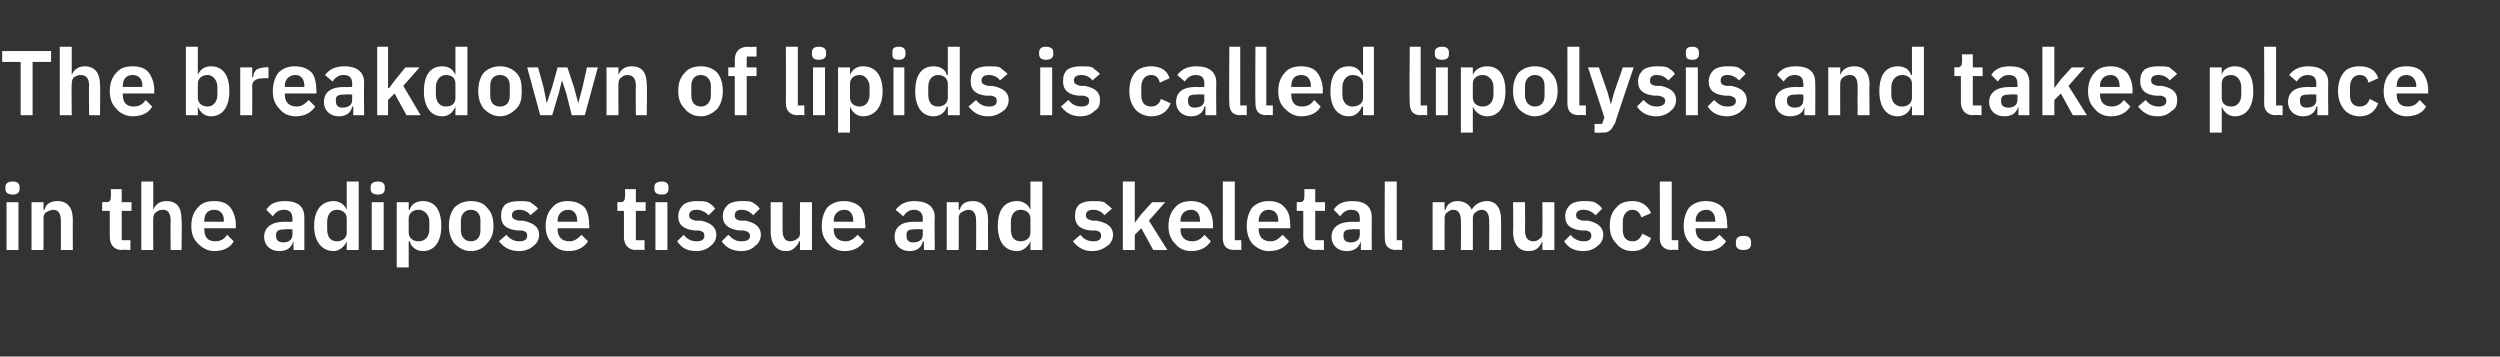
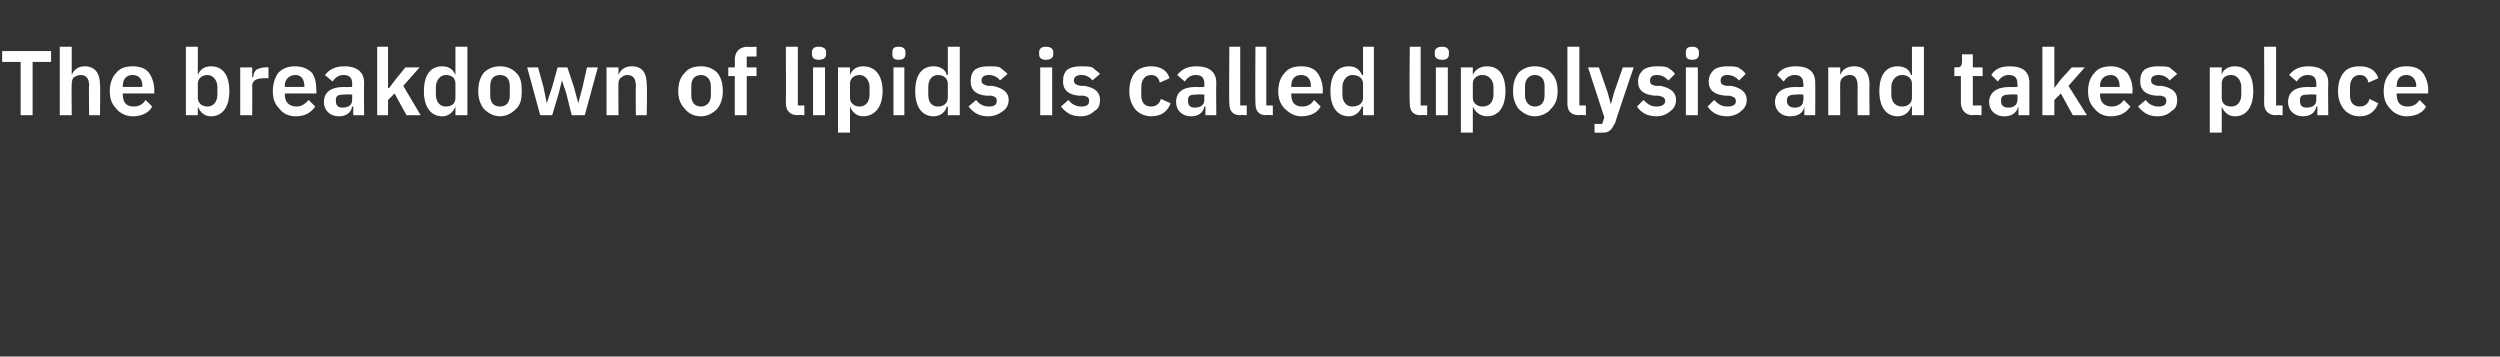
<svg xmlns="http://www.w3.org/2000/svg" version="1.1" width="230px" height="32.8px" viewBox="0 -4 230 32.8" style="top:-4px">
  <rect x="0" y="-4" width="230" height="32.8" fill="#333333" stroke="none" />
  <desc>The breakdown of lipids is called lipolysis and takes place in the adipose tissue and skeletal muscle.</desc>
  <defs />
  <g id="Polygon135627">
-     <path d="M 1.8 13.4 C 1.8 13.4 1.8 13.2 1.8 13.2 C 1.8 12.9 1.6 12.7 1.2 12.7 C 0.7 12.7 0.5 12.9 0.5 13.2 C 0.5 13.2 0.5 13.4 0.5 13.4 C 0.5 13.7 0.7 13.9 1.2 13.9 C 1.6 13.9 1.8 13.7 1.8 13.4 Z M 0.6 19 L 1.7 19 L 1.7 14.6 L 0.6 14.6 L 0.6 19 Z M 4 19 C 4 19 4.02 16.05 4 16.1 C 4 15.8 4.1 15.6 4.3 15.5 C 4.5 15.4 4.7 15.3 4.9 15.3 C 5.4 15.3 5.6 15.7 5.6 16.3 C 5.61 16.29 5.6 19 5.6 19 L 6.7 19 C 6.7 19 6.69 16.18 6.7 16.2 C 6.7 15.1 6.2 14.5 5.3 14.5 C 4.6 14.5 4.2 14.8 4.1 15.3 C 4.06 15.3 4 15.3 4 15.3 L 4 14.6 L 2.9 14.6 L 2.9 19 L 4 19 Z M 12 19 L 12 18.1 L 11.2 18.1 L 11.2 15.4 L 12.1 15.4 L 12.1 14.6 L 11.2 14.6 L 11.2 13.4 L 10.2 13.4 C 10.2 13.4 10.21 14.11 10.2 14.1 C 10.2 14.4 10.1 14.6 9.8 14.6 C 9.79 14.57 9.4 14.6 9.4 14.6 L 9.4 15.4 L 10.1 15.4 C 10.1 15.4 10.1 17.83 10.1 17.8 C 10.1 18.5 10.5 19 11.2 19 C 11.23 18.95 12 19 12 19 Z M 13 19 L 14.1 19 C 14.1 19 14.08 16.05 14.1 16.1 C 14.1 15.8 14.2 15.6 14.4 15.5 C 14.5 15.4 14.7 15.3 15 15.3 C 15.5 15.3 15.7 15.7 15.7 16.3 C 15.67 16.29 15.7 19 15.7 19 L 16.7 19 C 16.7 19 16.75 16.18 16.7 16.2 C 16.7 15.1 16.3 14.5 15.3 14.5 C 14.7 14.5 14.3 14.8 14.1 15.3 C 14.12 15.3 14.1 15.3 14.1 15.3 L 14.1 12.7 L 13 12.7 L 13 19 Z M 21.5 18.2 C 21.5 18.2 20.9 17.6 20.9 17.6 C 20.7 17.9 20.4 18.2 19.8 18.2 C 19.1 18.2 18.8 17.8 18.8 17.1 C 18.77 17.14 18.8 17 18.8 17 L 21.7 17 C 21.7 17 21.68 16.68 21.7 16.7 C 21.7 16.1 21.5 15.5 21.2 15.1 C 20.9 14.7 20.4 14.5 19.7 14.5 C 19 14.5 18.5 14.7 18.2 15.1 C 17.8 15.5 17.6 16.1 17.6 16.8 C 17.6 17.5 17.8 18 18.2 18.4 C 18.6 18.8 19.1 19.1 19.7 19.1 C 20.5 19.1 21.2 18.8 21.5 18.2 Z M 20.6 16.3 C 20.56 16.29 20.6 16.4 20.6 16.4 L 18.8 16.4 C 18.8 16.4 18.77 16.3 18.8 16.3 C 18.8 15.7 19.1 15.3 19.7 15.3 C 20.3 15.3 20.6 15.7 20.6 16.3 Z M 28 16 C 28 16.03 28 19 28 19 L 27 19 L 27 18.2 C 27 18.2 26.97 18.2 27 18.2 C 26.8 18.8 26.4 19.1 25.7 19.1 C 24.8 19.1 24.3 18.5 24.3 17.8 C 24.3 16.9 25 16.4 26.2 16.4 C 26.17 16.42 26.9 16.4 26.9 16.4 C 26.9 16.4 26.92 16.1 26.9 16.1 C 26.9 15.6 26.7 15.3 26.1 15.3 C 25.6 15.3 25.3 15.6 25.1 15.9 C 25.1 15.9 24.5 15.3 24.5 15.3 C 24.8 14.8 25.3 14.5 26.2 14.5 C 27.4 14.5 28 15 28 16 Z M 26.9 17.1 C 26.9 17.1 26.23 17.06 26.2 17.1 C 25.7 17.1 25.4 17.2 25.4 17.6 C 25.4 17.6 25.4 17.7 25.4 17.7 C 25.4 18.1 25.6 18.3 26.1 18.3 C 26.5 18.3 26.9 18.1 26.9 17.6 C 26.92 17.64 26.9 17.1 26.9 17.1 Z M 31.9 19 L 33 19 L 33 12.7 L 31.9 12.7 L 31.9 15.3 C 31.9 15.3 31.87 15.29 31.9 15.3 C 31.7 14.8 31.2 14.5 30.7 14.5 C 29.6 14.5 28.9 15.3 28.9 16.8 C 28.9 18.2 29.6 19.1 30.7 19.1 C 31.2 19.1 31.7 18.7 31.9 18.2 C 31.87 18.22 31.9 18.2 31.9 18.2 L 31.9 19 Z M 30.1 17.1 C 30.1 17.1 30.1 16.4 30.1 16.4 C 30.1 15.8 30.4 15.3 31 15.3 C 31.5 15.3 31.9 15.6 31.9 16.1 C 31.9 16.1 31.9 17.4 31.9 17.4 C 31.9 17.9 31.5 18.2 31 18.2 C 30.4 18.2 30.1 17.8 30.1 17.1 Z M 35.4 13.4 C 35.4 13.4 35.4 13.2 35.4 13.2 C 35.4 12.9 35.2 12.7 34.8 12.7 C 34.3 12.7 34.1 12.9 34.1 13.2 C 34.1 13.2 34.1 13.4 34.1 13.4 C 34.1 13.7 34.3 13.9 34.8 13.9 C 35.2 13.9 35.4 13.7 35.4 13.4 Z M 34.2 19 L 35.3 19 L 35.3 14.6 L 34.2 14.6 L 34.2 19 Z M 36.5 20.6 L 37.6 20.6 L 37.6 18.2 C 37.6 18.2 37.66 18.22 37.7 18.2 C 37.8 18.7 38.3 19.1 38.9 19.1 C 40 19.1 40.6 18.2 40.6 16.8 C 40.6 15.3 40 14.5 38.9 14.5 C 38.3 14.5 37.8 14.8 37.7 15.3 C 37.66 15.29 37.6 15.3 37.6 15.3 L 37.6 14.6 L 36.5 14.6 L 36.5 20.6 Z M 37.6 17.4 C 37.6 17.4 37.6 16.1 37.6 16.1 C 37.6 15.6 38 15.3 38.5 15.3 C 39.1 15.3 39.5 15.8 39.5 16.4 C 39.5 16.4 39.5 17.1 39.5 17.1 C 39.5 17.8 39.1 18.2 38.5 18.2 C 38 18.2 37.6 17.9 37.6 17.4 Z M 44.8 18.4 C 45.2 18 45.4 17.5 45.4 16.8 C 45.4 16 45.2 15.5 44.8 15.1 C 44.5 14.7 44 14.5 43.3 14.5 C 42.7 14.5 42.2 14.7 41.8 15.1 C 41.5 15.5 41.3 16 41.3 16.8 C 41.3 17.5 41.5 18 41.8 18.4 C 42.2 18.8 42.7 19.1 43.3 19.1 C 44 19.1 44.5 18.8 44.8 18.4 Z M 42.4 17.2 C 42.4 17.2 42.4 16.3 42.4 16.3 C 42.4 15.7 42.8 15.3 43.3 15.3 C 43.9 15.3 44.2 15.7 44.2 16.3 C 44.2 16.3 44.2 17.2 44.2 17.2 C 44.2 17.8 43.9 18.2 43.3 18.2 C 42.8 18.2 42.4 17.8 42.4 17.2 Z M 49.1 18.6 C 49.4 18.4 49.6 18 49.6 17.6 C 49.6 16.9 49.1 16.5 48.1 16.3 C 48.1 16.3 47.7 16.3 47.7 16.3 C 47.3 16.2 47.1 16.1 47.1 15.8 C 47.1 15.5 47.3 15.3 47.8 15.3 C 48.2 15.3 48.6 15.5 48.8 15.8 C 48.8 15.8 49.5 15.2 49.5 15.2 C 49.3 14.9 49 14.8 48.8 14.6 C 48.5 14.5 48.2 14.5 47.8 14.5 C 47.2 14.5 46.8 14.6 46.5 14.8 C 46.2 15.1 46.1 15.4 46.1 15.9 C 46.1 16.7 46.6 17.1 47.6 17.2 C 47.6 17.2 48 17.2 48 17.2 C 48.4 17.3 48.5 17.4 48.5 17.7 C 48.5 18 48.3 18.2 47.8 18.2 C 47.3 18.2 46.9 18 46.6 17.6 C 46.6 17.6 45.9 18.2 45.9 18.2 C 46.4 18.8 46.9 19.1 47.8 19.1 C 48.3 19.1 48.8 18.9 49.1 18.6 Z M 54.1 18.2 C 54.1 18.2 53.5 17.6 53.5 17.6 C 53.2 17.9 52.9 18.2 52.4 18.2 C 51.7 18.2 51.3 17.8 51.3 17.1 C 51.33 17.14 51.3 17 51.3 17 L 54.2 17 C 54.2 17 54.25 16.68 54.2 16.7 C 54.2 16.1 54.1 15.5 53.8 15.1 C 53.4 14.7 52.9 14.5 52.2 14.5 C 51.6 14.5 51.1 14.7 50.8 15.1 C 50.4 15.5 50.2 16.1 50.2 16.8 C 50.2 17.5 50.4 18 50.8 18.4 C 51.1 18.8 51.6 19.1 52.3 19.1 C 53.1 19.1 53.7 18.8 54.1 18.2 Z M 53.1 16.3 C 53.13 16.29 53.1 16.4 53.1 16.4 L 51.3 16.4 C 51.3 16.4 51.33 16.3 51.3 16.3 C 51.3 15.7 51.7 15.3 52.3 15.3 C 52.8 15.3 53.1 15.7 53.1 16.3 Z M 59.3 19 L 59.3 18.1 L 58.5 18.1 L 58.5 15.4 L 59.4 15.4 L 59.4 14.6 L 58.5 14.6 L 58.5 13.4 L 57.5 13.4 C 57.5 13.4 57.52 14.11 57.5 14.1 C 57.5 14.4 57.4 14.6 57.1 14.6 C 57.1 14.57 56.8 14.6 56.8 14.6 L 56.8 15.4 L 57.4 15.4 C 57.4 15.4 57.41 17.83 57.4 17.8 C 57.4 18.5 57.8 19 58.5 19 C 58.55 18.95 59.3 19 59.3 19 Z M 61.5 13.4 C 61.5 13.4 61.5 13.2 61.5 13.2 C 61.5 12.9 61.3 12.7 60.9 12.7 C 60.4 12.7 60.2 12.9 60.2 13.2 C 60.2 13.2 60.2 13.4 60.2 13.4 C 60.2 13.7 60.4 13.9 60.9 13.9 C 61.3 13.9 61.5 13.7 61.5 13.4 Z M 60.3 19 L 61.4 19 L 61.4 14.6 L 60.3 14.6 L 60.3 19 Z M 65.4 18.6 C 65.7 18.4 65.9 18 65.9 17.6 C 65.9 16.9 65.4 16.5 64.5 16.3 C 64.5 16.3 64 16.3 64 16.3 C 63.6 16.2 63.4 16.1 63.4 15.8 C 63.4 15.5 63.6 15.3 64.1 15.3 C 64.5 15.3 64.9 15.5 65.2 15.8 C 65.2 15.8 65.8 15.2 65.8 15.2 C 65.6 14.9 65.4 14.8 65.1 14.6 C 64.8 14.5 64.5 14.5 64.1 14.5 C 63.6 14.5 63.2 14.6 62.9 14.8 C 62.6 15.1 62.4 15.4 62.4 15.9 C 62.4 16.7 62.9 17.1 63.9 17.2 C 63.9 17.2 64.3 17.2 64.3 17.2 C 64.7 17.3 64.8 17.4 64.8 17.7 C 64.8 18 64.6 18.2 64.1 18.2 C 63.6 18.2 63.2 18 62.9 17.6 C 62.9 17.6 62.3 18.2 62.3 18.2 C 62.7 18.8 63.2 19.1 64.1 19.1 C 64.6 19.1 65.1 18.9 65.4 18.6 Z M 69.5 18.6 C 69.8 18.4 70 18 70 17.6 C 70 16.9 69.5 16.5 68.6 16.3 C 68.6 16.3 68.1 16.3 68.1 16.3 C 67.7 16.2 67.6 16.1 67.6 15.8 C 67.6 15.5 67.8 15.3 68.2 15.3 C 68.7 15.3 69 15.5 69.3 15.8 C 69.3 15.8 69.9 15.2 69.9 15.2 C 69.7 14.9 69.5 14.8 69.2 14.6 C 69 14.5 68.6 14.5 68.2 14.5 C 67.7 14.5 67.3 14.6 67 14.8 C 66.7 15.1 66.5 15.4 66.5 15.9 C 66.5 16.7 67.1 17.1 68 17.2 C 68 17.2 68.4 17.2 68.4 17.2 C 68.8 17.3 69 17.4 69 17.7 C 69 18 68.8 18.2 68.2 18.2 C 67.7 18.2 67.4 18 67 17.6 C 67 17.6 66.4 18.2 66.4 18.2 C 66.8 18.8 67.4 19.1 68.2 19.1 C 68.8 19.1 69.2 18.9 69.5 18.6 Z M 73.6 19 L 74.7 19 L 74.7 14.6 L 73.6 14.6 C 73.6 14.6 73.58 17.47 73.6 17.5 C 73.6 17.7 73.5 17.9 73.3 18 C 73.2 18.1 72.9 18.2 72.7 18.2 C 72.2 18.2 72 17.8 72 17.2 C 71.99 17.23 72 14.6 72 14.6 L 70.9 14.6 C 70.9 14.6 70.91 17.34 70.9 17.3 C 70.9 18.4 71.4 19.1 72.3 19.1 C 72.7 19.1 72.9 19 73.1 18.8 C 73.3 18.6 73.5 18.4 73.5 18.2 C 73.54 18.22 73.6 18.2 73.6 18.2 L 73.6 19 Z M 79.5 18.2 C 79.5 18.2 78.9 17.6 78.9 17.6 C 78.6 17.9 78.3 18.2 77.8 18.2 C 77.1 18.2 76.7 17.8 76.7 17.1 C 76.72 17.14 76.7 17 76.7 17 L 79.6 17 C 79.6 17 79.64 16.68 79.6 16.7 C 79.6 16.1 79.5 15.5 79.2 15.1 C 78.8 14.7 78.3 14.5 77.6 14.5 C 77 14.5 76.5 14.7 76.1 15.1 C 75.8 15.5 75.6 16.1 75.6 16.8 C 75.6 17.5 75.8 18 76.2 18.4 C 76.5 18.8 77 19.1 77.7 19.1 C 78.5 19.1 79.1 18.8 79.5 18.2 Z M 78.5 16.3 C 78.52 16.29 78.5 16.4 78.5 16.4 L 76.7 16.4 C 76.7 16.4 76.72 16.3 76.7 16.3 C 76.7 15.7 77.1 15.3 77.7 15.3 C 78.2 15.3 78.5 15.7 78.5 16.3 Z M 86 16 C 85.96 16.03 86 19 86 19 L 85 19 L 85 18.2 C 85 18.2 84.93 18.2 84.9 18.2 C 84.8 18.8 84.3 19.1 83.7 19.1 C 82.8 19.1 82.3 18.5 82.3 17.8 C 82.3 16.9 82.9 16.4 84.1 16.4 C 84.13 16.42 84.9 16.4 84.9 16.4 C 84.9 16.4 84.88 16.1 84.9 16.1 C 84.9 15.6 84.6 15.3 84.1 15.3 C 83.6 15.3 83.3 15.6 83.1 15.9 C 83.1 15.9 82.4 15.3 82.4 15.3 C 82.8 14.8 83.3 14.5 84.1 14.5 C 85.3 14.5 86 15 86 16 Z M 84.9 17.1 C 84.9 17.1 84.19 17.06 84.2 17.1 C 83.6 17.1 83.4 17.2 83.4 17.6 C 83.4 17.6 83.4 17.7 83.4 17.7 C 83.4 18.1 83.6 18.3 84 18.3 C 84.5 18.3 84.9 18.1 84.9 17.6 C 84.88 17.64 84.9 17.1 84.9 17.1 Z M 88.2 19 C 88.2 19 88.22 16.05 88.2 16.1 C 88.2 15.8 88.3 15.6 88.5 15.5 C 88.7 15.4 88.9 15.3 89.1 15.3 C 89.6 15.3 89.8 15.7 89.8 16.3 C 89.82 16.29 89.8 19 89.8 19 L 90.9 19 C 90.9 19 90.89 16.18 90.9 16.2 C 90.9 15.1 90.4 14.5 89.5 14.5 C 88.8 14.5 88.4 14.8 88.3 15.3 C 88.27 15.3 88.2 15.3 88.2 15.3 L 88.2 14.6 L 87.1 14.6 L 87.1 19 L 88.2 19 Z M 94.8 19 L 95.9 19 L 95.9 12.7 L 94.8 12.7 L 94.8 15.3 C 94.8 15.3 94.77 15.29 94.8 15.3 C 94.6 14.8 94.1 14.5 93.6 14.5 C 92.4 14.5 91.8 15.3 91.8 16.8 C 91.8 18.2 92.4 19.1 93.6 19.1 C 94.1 19.1 94.6 18.7 94.8 18.2 C 94.77 18.22 94.8 18.2 94.8 18.2 L 94.8 19 Z M 93 17.1 C 93 17.1 93 16.4 93 16.4 C 93 15.8 93.3 15.3 93.9 15.3 C 94.4 15.3 94.8 15.6 94.8 16.1 C 94.8 16.1 94.8 17.4 94.8 17.4 C 94.8 17.9 94.4 18.2 93.9 18.2 C 93.3 18.2 93 17.8 93 17.1 Z M 101.9 18.6 C 102.2 18.4 102.4 18 102.4 17.6 C 102.4 16.9 101.9 16.5 100.9 16.3 C 100.9 16.3 100.5 16.3 100.5 16.3 C 100.1 16.2 99.9 16.1 99.9 15.8 C 99.9 15.5 100.1 15.3 100.6 15.3 C 101 15.3 101.4 15.5 101.6 15.8 C 101.6 15.8 102.3 15.2 102.3 15.2 C 102 14.9 101.8 14.8 101.6 14.6 C 101.3 14.5 101 14.5 100.5 14.5 C 100 14.5 99.6 14.6 99.3 14.8 C 99 15.1 98.9 15.4 98.9 15.9 C 98.9 16.7 99.4 17.1 100.3 17.2 C 100.3 17.2 100.8 17.2 100.8 17.2 C 101.2 17.3 101.3 17.4 101.3 17.7 C 101.3 18 101.1 18.2 100.6 18.2 C 100.1 18.2 99.7 18 99.4 17.6 C 99.4 17.6 98.7 18.2 98.7 18.2 C 99.2 18.8 99.7 19.1 100.5 19.1 C 101.1 19.1 101.5 18.9 101.9 18.6 Z M 103.3 19 L 104.4 19 L 104.4 17.6 L 105 17 L 106.1 19 L 107.4 19 L 105.7 16.3 L 107.2 14.6 L 106 14.6 L 105 15.7 L 104.4 16.5 L 104.4 16.5 L 104.4 12.7 L 103.3 12.7 L 103.3 19 Z M 111.4 18.2 C 111.4 18.2 110.8 17.6 110.8 17.6 C 110.6 17.9 110.2 18.2 109.7 18.2 C 109 18.2 108.6 17.8 108.6 17.1 C 108.64 17.14 108.6 17 108.6 17 L 111.6 17 C 111.6 17 111.56 16.68 111.6 16.7 C 111.6 16.1 111.4 15.5 111.1 15.1 C 110.7 14.7 110.2 14.5 109.6 14.5 C 108.9 14.5 108.4 14.7 108.1 15.1 C 107.7 15.5 107.5 16.1 107.5 16.8 C 107.5 17.5 107.7 18 108.1 18.4 C 108.4 18.8 108.9 19.1 109.6 19.1 C 110.4 19.1 111 18.8 111.4 18.2 Z M 110.4 16.3 C 110.44 16.29 110.4 16.4 110.4 16.4 L 108.6 16.4 C 108.6 16.4 108.64 16.3 108.6 16.3 C 108.6 15.7 109 15.3 109.6 15.3 C 110.1 15.3 110.4 15.7 110.4 16.3 Z M 114.2 19 L 114.2 18.1 L 113.6 18.1 L 113.6 12.7 L 112.5 12.7 C 112.5 12.7 112.51 17.89 112.5 17.9 C 112.5 18.6 112.8 19 113.6 19 C 113.58 18.95 114.2 19 114.2 19 Z M 118.6 18.2 C 118.6 18.2 118 17.6 118 17.6 C 117.7 17.9 117.4 18.2 116.9 18.2 C 116.2 18.2 115.8 17.8 115.8 17.1 C 115.8 17.14 115.8 17 115.8 17 L 118.7 17 C 118.7 17 118.72 16.68 118.7 16.7 C 118.7 16.1 118.6 15.5 118.2 15.1 C 117.9 14.7 117.4 14.5 116.7 14.5 C 116.1 14.5 115.6 14.7 115.2 15.1 C 114.9 15.5 114.7 16.1 114.7 16.8 C 114.7 17.5 114.9 18 115.2 18.4 C 115.6 18.8 116.1 19.1 116.7 19.1 C 117.6 19.1 118.2 18.8 118.6 18.2 Z M 117.6 16.3 C 117.6 16.29 117.6 16.4 117.6 16.4 L 115.8 16.4 C 115.8 16.4 115.8 16.3 115.8 16.3 C 115.8 15.7 116.2 15.3 116.7 15.3 C 117.3 15.3 117.6 15.7 117.6 16.3 Z M 121.8 19 L 121.8 18.1 L 121 18.1 L 121 15.4 L 121.9 15.4 L 121.9 14.6 L 121 14.6 L 121 13.4 L 120 13.4 C 120 13.4 120.01 14.11 120 14.1 C 120 14.4 119.9 14.6 119.6 14.6 C 119.59 14.57 119.3 14.6 119.3 14.6 L 119.3 15.4 L 119.9 15.4 C 119.9 15.4 119.9 17.83 119.9 17.8 C 119.9 18.5 120.3 19 121 19 C 121.03 18.95 121.8 19 121.8 19 Z M 126.2 16 C 126.19 16.03 126.2 19 126.2 19 L 125.2 19 L 125.2 18.2 C 125.2 18.2 125.17 18.2 125.2 18.2 C 125 18.8 124.6 19.1 123.9 19.1 C 123 19.1 122.5 18.5 122.5 17.8 C 122.5 16.9 123.2 16.4 124.4 16.4 C 124.37 16.42 125.1 16.4 125.1 16.4 C 125.1 16.4 125.12 16.1 125.1 16.1 C 125.1 15.6 124.9 15.3 124.3 15.3 C 123.8 15.3 123.5 15.6 123.3 15.9 C 123.3 15.9 122.7 15.3 122.7 15.3 C 123 14.8 123.5 14.5 124.4 14.5 C 125.6 14.5 126.2 15 126.2 16 Z M 125.1 17.1 C 125.1 17.1 124.43 17.06 124.4 17.1 C 123.9 17.1 123.6 17.2 123.6 17.6 C 123.6 17.6 123.6 17.7 123.6 17.7 C 123.6 18.1 123.8 18.3 124.3 18.3 C 124.7 18.3 125.1 18.1 125.1 17.6 C 125.12 17.64 125.1 17.1 125.1 17.1 Z M 129 19 L 129 18.1 L 128.5 18.1 L 128.5 12.7 L 127.4 12.7 C 127.4 12.7 127.38 17.89 127.4 17.9 C 127.4 18.6 127.7 19 128.5 19 C 128.46 18.95 129 19 129 19 Z M 132.9 19 C 132.9 19 132.91 16.05 132.9 16.1 C 132.9 15.8 133 15.6 133.2 15.5 C 133.3 15.4 133.5 15.3 133.7 15.3 C 134.2 15.3 134.4 15.7 134.4 16.3 C 134.43 16.29 134.4 19 134.4 19 L 135.5 19 C 135.5 19 135.51 16.05 135.5 16.1 C 135.5 15.8 135.6 15.6 135.8 15.5 C 135.9 15.4 136.1 15.3 136.3 15.3 C 136.8 15.3 137 15.7 137 16.3 C 137.03 16.29 137 19 137 19 L 138.1 19 C 138.1 19 138.1 16.18 138.1 16.2 C 138.1 15.1 137.6 14.5 136.8 14.5 C 136.1 14.5 135.6 14.9 135.4 15.3 C 135.4 15.3 135.4 15.3 135.4 15.3 C 135.2 14.8 134.7 14.5 134.1 14.5 C 133.5 14.5 133.1 14.8 133 15.3 C 132.95 15.3 132.9 15.3 132.9 15.3 L 132.9 14.6 L 131.8 14.6 L 131.8 19 L 132.9 19 Z M 141.9 19 L 143 19 L 143 14.6 L 141.9 14.6 C 141.9 14.6 141.92 17.47 141.9 17.5 C 141.9 17.7 141.8 17.9 141.6 18 C 141.5 18.1 141.3 18.2 141.1 18.2 C 140.5 18.2 140.3 17.8 140.3 17.2 C 140.32 17.23 140.3 14.6 140.3 14.6 L 139.2 14.6 C 139.2 14.6 139.24 17.34 139.2 17.3 C 139.2 18.4 139.7 19.1 140.6 19.1 C 141 19.1 141.3 19 141.5 18.8 C 141.7 18.6 141.8 18.4 141.9 18.2 C 141.87 18.22 141.9 18.2 141.9 18.2 L 141.9 19 Z M 147 18.6 C 147.3 18.4 147.5 18 147.5 17.6 C 147.5 16.9 147 16.5 146.1 16.3 C 146.1 16.3 145.6 16.3 145.6 16.3 C 145.2 16.2 145 16.1 145 15.8 C 145 15.5 145.2 15.3 145.7 15.3 C 146.1 15.3 146.5 15.5 146.8 15.8 C 146.8 15.8 147.4 15.2 147.4 15.2 C 147.2 14.9 147 14.8 146.7 14.6 C 146.4 14.5 146.1 14.5 145.7 14.5 C 145.2 14.5 144.8 14.6 144.5 14.8 C 144.2 15.1 144 15.4 144 15.9 C 144 16.7 144.5 17.1 145.5 17.2 C 145.5 17.2 145.9 17.2 145.9 17.2 C 146.3 17.3 146.4 17.4 146.4 17.7 C 146.4 18 146.2 18.2 145.7 18.2 C 145.2 18.2 144.8 18 144.5 17.6 C 144.5 17.6 143.9 18.2 143.9 18.2 C 144.3 18.8 144.8 19.1 145.7 19.1 C 146.2 19.1 146.7 18.9 147 18.6 Z M 151.9 17.9 C 151.9 17.9 151.1 17.5 151.1 17.5 C 150.9 17.9 150.7 18.2 150.2 18.2 C 149.6 18.2 149.3 17.8 149.3 17.2 C 149.3 17.2 149.3 16.4 149.3 16.4 C 149.3 15.8 149.6 15.3 150.2 15.3 C 150.6 15.3 150.9 15.6 151 16 C 151 16 151.9 15.6 151.9 15.6 C 151.6 14.9 151 14.5 150.2 14.5 C 149.5 14.5 149 14.7 148.7 15.1 C 148.3 15.5 148.1 16 148.1 16.8 C 148.1 17.5 148.3 18 148.7 18.4 C 149 18.8 149.5 19.1 150.2 19.1 C 151 19.1 151.6 18.7 151.9 17.9 Z M 154.4 19 L 154.4 18.1 L 153.8 18.1 L 153.8 12.7 L 152.7 12.7 C 152.7 12.7 152.73 17.89 152.7 17.9 C 152.7 18.6 153.1 19 153.8 19 C 153.81 18.95 154.4 19 154.4 19 Z M 158.8 18.2 C 158.8 18.2 158.2 17.6 158.2 17.6 C 157.9 17.9 157.6 18.2 157.1 18.2 C 156.4 18.2 156 17.8 156 17.1 C 156.03 17.14 156 17 156 17 L 158.9 17 C 158.9 17 158.94 16.68 158.9 16.7 C 158.9 16.1 158.8 15.5 158.5 15.1 C 158.1 14.7 157.6 14.5 156.9 14.5 C 156.3 14.5 155.8 14.7 155.4 15.1 C 155.1 15.5 154.9 16.1 154.9 16.8 C 154.9 17.5 155.1 18 155.5 18.4 C 155.8 18.8 156.3 19.1 157 19.1 C 157.8 19.1 158.4 18.8 158.8 18.2 Z M 157.8 16.3 C 157.83 16.29 157.8 16.4 157.8 16.4 L 156 16.4 C 156 16.4 156.03 16.3 156 16.3 C 156 15.7 156.4 15.3 157 15.3 C 157.5 15.3 157.8 15.7 157.8 16.3 Z M 161.1 18.4 C 161.1 18.4 161.1 18.3 161.1 18.3 C 161.1 17.9 160.9 17.7 160.4 17.7 C 159.9 17.7 159.7 17.9 159.7 18.3 C 159.7 18.3 159.7 18.4 159.7 18.4 C 159.7 18.8 159.9 19 160.4 19 C 160.9 19 161.1 18.8 161.1 18.4 Z " stroke="none" fill="#fff" />
-   </g>
+     </g>
  <g id="Polygon135626">
    <path d="M 4.7 1.7 L 4.7 0.7 L 0.2 0.7 L 0.2 1.7 L 1.9 1.7 L 1.9 6.6 L 3 6.6 L 3 1.7 L 4.7 1.7 Z M 5.5 6.6 L 6.6 6.6 C 6.6 6.6 6.57 3.65 6.6 3.7 C 6.6 3.4 6.7 3.2 6.8 3.1 C 7 3 7.2 2.9 7.4 2.9 C 8 2.9 8.2 3.3 8.2 3.9 C 8.16 3.89 8.2 6.6 8.2 6.6 L 9.2 6.6 C 9.2 6.6 9.24 3.78 9.2 3.8 C 9.2 2.7 8.7 2.1 7.8 2.1 C 7.2 2.1 6.8 2.4 6.6 2.9 C 6.61 2.9 6.6 2.9 6.6 2.9 L 6.6 0.3 L 5.5 0.3 L 5.5 6.6 Z M 14 5.8 C 14 5.8 13.4 5.2 13.4 5.2 C 13.2 5.5 12.9 5.8 12.3 5.8 C 11.6 5.8 11.3 5.4 11.3 4.7 C 11.26 4.74 11.3 4.6 11.3 4.6 L 14.2 4.6 C 14.2 4.6 14.17 4.28 14.2 4.3 C 14.2 3.7 14 3.1 13.7 2.7 C 13.4 2.3 12.9 2.1 12.2 2.1 C 11.5 2.1 11 2.3 10.7 2.7 C 10.3 3.1 10.1 3.7 10.1 4.4 C 10.1 5.1 10.3 5.6 10.7 6 C 11 6.4 11.6 6.7 12.2 6.7 C 13 6.7 13.7 6.4 14 5.8 Z M 13.1 3.9 C 13.05 3.89 13.1 4 13.1 4 L 11.3 4 C 11.3 4 11.26 3.9 11.3 3.9 C 11.3 3.3 11.6 2.9 12.2 2.9 C 12.8 2.9 13.1 3.3 13.1 3.9 Z M 17.1 6.6 L 18.2 6.6 L 18.2 5.8 C 18.2 5.8 18.21 5.82 18.2 5.8 C 18.4 6.3 18.8 6.7 19.4 6.7 C 20.5 6.7 21.1 5.8 21.1 4.4 C 21.1 2.9 20.5 2.1 19.4 2.1 C 18.8 2.1 18.4 2.4 18.2 2.9 C 18.21 2.89 18.2 2.9 18.2 2.9 L 18.2 0.3 L 17.1 0.3 L 17.1 6.6 Z M 18.2 5 C 18.2 5 18.2 3.7 18.2 3.7 C 18.2 3.2 18.6 2.9 19.1 2.9 C 19.6 2.9 20 3.4 20 4 C 20 4 20 4.7 20 4.7 C 20 5.4 19.6 5.8 19.1 5.8 C 18.6 5.8 18.2 5.5 18.2 5 Z M 23.2 6.6 C 23.2 6.6 23.22 3.86 23.2 3.9 C 23.2 3.4 23.6 3.2 24.3 3.2 C 24.32 3.18 24.7 3.2 24.7 3.2 L 24.7 2.2 C 24.7 2.2 24.42 2.17 24.4 2.2 C 24.1 2.2 23.8 2.3 23.6 2.4 C 23.4 2.6 23.3 2.8 23.3 3.1 C 23.26 3.07 23.2 3.1 23.2 3.1 L 23.2 2.2 L 22.1 2.2 L 22.1 6.6 L 23.2 6.6 Z M 29 5.8 C 29 5.8 28.4 5.2 28.4 5.2 C 28.1 5.5 27.8 5.8 27.3 5.8 C 26.6 5.8 26.2 5.4 26.2 4.7 C 26.22 4.74 26.2 4.6 26.2 4.6 L 29.1 4.6 C 29.1 4.6 29.14 4.28 29.1 4.3 C 29.1 3.7 29 3.1 28.7 2.7 C 28.3 2.3 27.8 2.1 27.1 2.1 C 26.5 2.1 26 2.3 25.6 2.7 C 25.3 3.1 25.1 3.7 25.1 4.4 C 25.1 5.1 25.3 5.6 25.7 6 C 26 6.4 26.5 6.7 27.2 6.7 C 28 6.7 28.6 6.4 29 5.8 Z M 28 3.9 C 28.02 3.89 28 4 28 4 L 26.2 4 C 26.2 4 26.22 3.9 26.2 3.9 C 26.2 3.3 26.6 2.9 27.2 2.9 C 27.7 2.9 28 3.3 28 3.9 Z M 33.5 3.6 C 33.47 3.63 33.5 6.6 33.5 6.6 L 32.5 6.6 L 32.5 5.8 C 32.5 5.8 32.45 5.8 32.4 5.8 C 32.3 6.4 31.8 6.7 31.2 6.7 C 30.3 6.7 29.8 6.1 29.8 5.4 C 29.8 4.5 30.4 4 31.7 4 C 31.65 4.02 32.4 4 32.4 4 C 32.4 4 32.4 3.7 32.4 3.7 C 32.4 3.2 32.2 2.9 31.6 2.9 C 31.1 2.9 30.8 3.2 30.6 3.5 C 30.6 3.5 29.9 2.9 29.9 2.9 C 30.3 2.4 30.8 2.1 31.7 2.1 C 32.8 2.1 33.5 2.6 33.5 3.6 Z M 32.4 4.7 C 32.4 4.7 31.71 4.66 31.7 4.7 C 31.1 4.7 30.9 4.8 30.9 5.2 C 30.9 5.2 30.9 5.3 30.9 5.3 C 30.9 5.7 31.1 5.9 31.5 5.9 C 32 5.9 32.4 5.7 32.4 5.2 C 32.4 5.24 32.4 4.7 32.4 4.7 Z M 34.7 6.6 L 35.7 6.6 L 35.7 5.2 L 36.3 4.6 L 37.4 6.6 L 38.7 6.6 L 37.1 3.9 L 38.6 2.2 L 37.3 2.2 L 36.4 3.3 L 35.8 4.1 L 35.7 4.1 L 35.7 0.3 L 34.7 0.3 L 34.7 6.6 Z M 41.9 6.6 L 43 6.6 L 43 0.3 L 41.9 0.3 L 41.9 2.9 C 41.9 2.9 41.91 2.89 41.9 2.9 C 41.7 2.4 41.3 2.1 40.7 2.1 C 39.6 2.1 39 2.9 39 4.4 C 39 5.8 39.6 6.7 40.7 6.7 C 41.3 6.7 41.7 6.3 41.9 5.8 C 41.91 5.82 41.9 5.8 41.9 5.8 L 41.9 6.6 Z M 40.1 4.7 C 40.1 4.7 40.1 4 40.1 4 C 40.1 3.4 40.5 2.9 41 2.9 C 41.6 2.9 41.9 3.2 41.9 3.7 C 41.9 3.7 41.9 5 41.9 5 C 41.9 5.5 41.6 5.8 41 5.8 C 40.5 5.8 40.1 5.4 40.1 4.7 Z M 47.5 6 C 47.9 5.6 48 5.1 48 4.4 C 48 3.6 47.9 3.1 47.5 2.7 C 47.1 2.3 46.6 2.1 46 2.1 C 45.4 2.1 44.9 2.3 44.5 2.7 C 44.2 3.1 44 3.6 44 4.4 C 44 5.1 44.2 5.6 44.5 6 C 44.9 6.4 45.4 6.7 46 6.7 C 46.6 6.7 47.1 6.4 47.5 6 Z M 45.1 4.8 C 45.1 4.8 45.1 3.9 45.1 3.9 C 45.1 3.3 45.4 2.9 46 2.9 C 46.6 2.9 46.9 3.3 46.9 3.9 C 46.9 3.9 46.9 4.8 46.9 4.8 C 46.9 5.4 46.6 5.8 46 5.8 C 45.4 5.8 45.1 5.4 45.1 4.8 Z M 49.7 6.6 L 50.8 6.6 L 51.4 4.6 L 51.7 3.4 L 51.7 3.4 L 52.1 4.6 L 52.6 6.6 L 53.8 6.6 L 55 2.2 L 54 2.2 L 53.6 4 L 53.2 5.5 L 53.2 5.5 L 52.8 4 L 52.2 2.2 L 51.3 2.2 L 50.8 4 L 50.3 5.5 L 50.3 5.5 L 50 4 L 49.5 2.2 L 48.5 2.2 L 49.7 6.6 Z M 56.9 6.6 C 56.9 6.6 56.88 3.65 56.9 3.7 C 56.9 3.4 57 3.2 57.2 3.1 C 57.3 3 57.5 2.9 57.7 2.9 C 58.3 2.9 58.5 3.3 58.5 3.9 C 58.47 3.89 58.5 6.6 58.5 6.6 L 59.5 6.6 C 59.5 6.6 59.55 3.78 59.5 3.8 C 59.5 2.7 59.1 2.1 58.1 2.1 C 57.5 2.1 57.1 2.4 56.9 2.9 C 56.92 2.9 56.9 2.9 56.9 2.9 L 56.9 2.2 L 55.8 2.2 L 55.8 6.6 L 56.9 6.6 Z M 66 6 C 66.3 5.6 66.5 5.1 66.5 4.4 C 66.5 3.6 66.3 3.1 66 2.7 C 65.6 2.3 65.1 2.1 64.5 2.1 C 63.8 2.1 63.3 2.3 63 2.7 C 62.6 3.1 62.4 3.6 62.4 4.4 C 62.4 5.1 62.6 5.6 63 6 C 63.3 6.4 63.8 6.7 64.5 6.7 C 65.1 6.7 65.6 6.4 66 6 Z M 63.6 4.8 C 63.6 4.8 63.6 3.9 63.6 3.9 C 63.6 3.3 63.9 2.9 64.5 2.9 C 65 2.9 65.4 3.3 65.4 3.9 C 65.4 3.9 65.4 4.8 65.4 4.8 C 65.4 5.4 65 5.8 64.5 5.8 C 63.9 5.8 63.6 5.4 63.6 4.8 Z M 67.6 6.6 L 68.7 6.6 L 68.7 3 L 69.6 3 L 69.6 2.2 L 68.7 2.2 L 68.7 1.2 L 69.6 1.2 L 69.6 0.3 C 69.6 0.3 68.83 0.34 68.8 0.3 C 68 0.3 67.6 0.8 67.6 1.5 C 67.62 1.54 67.6 2.2 67.6 2.2 L 67 2.2 L 67 3 L 67.6 3 L 67.6 6.6 Z M 74 6.6 L 74 5.7 L 73.4 5.7 L 73.4 0.3 L 72.3 0.3 C 72.3 0.3 72.32 5.49 72.3 5.5 C 72.3 6.2 72.7 6.6 73.4 6.6 C 73.4 6.55 74 6.6 74 6.6 Z M 76 1 C 76 1 76 0.8 76 0.8 C 76 0.5 75.8 0.3 75.3 0.3 C 74.9 0.3 74.7 0.5 74.7 0.8 C 74.7 0.8 74.7 1 74.7 1 C 74.7 1.3 74.9 1.5 75.3 1.5 C 75.8 1.5 76 1.3 76 1 Z M 74.8 6.6 L 75.9 6.6 L 75.9 2.2 L 74.8 2.2 L 74.8 6.6 Z M 77.1 8.2 L 78.2 8.2 L 78.2 5.8 C 78.2 5.8 78.22 5.82 78.2 5.8 C 78.4 6.3 78.8 6.7 79.4 6.7 C 80.5 6.7 81.2 5.8 81.2 4.4 C 81.2 2.9 80.5 2.1 79.4 2.1 C 78.8 2.1 78.4 2.4 78.2 2.9 C 78.22 2.89 78.2 2.9 78.2 2.9 L 78.2 2.2 L 77.1 2.2 L 77.1 8.2 Z M 78.2 5 C 78.2 5 78.2 3.7 78.2 3.7 C 78.2 3.2 78.6 2.9 79.1 2.9 C 79.6 2.9 80 3.4 80 4 C 80 4 80 4.7 80 4.7 C 80 5.4 79.6 5.8 79.1 5.8 C 78.6 5.8 78.2 5.5 78.2 5 Z M 83.3 1 C 83.3 1 83.3 0.8 83.3 0.8 C 83.3 0.5 83.1 0.3 82.7 0.3 C 82.2 0.3 82.1 0.5 82.1 0.8 C 82.1 0.8 82.1 1 82.1 1 C 82.1 1.3 82.2 1.5 82.7 1.5 C 83.1 1.5 83.3 1.3 83.3 1 Z M 82.2 6.6 L 83.2 6.6 L 83.2 2.2 L 82.2 2.2 L 82.2 6.6 Z M 87.2 6.6 L 88.3 6.6 L 88.3 0.3 L 87.2 0.3 L 87.2 2.9 C 87.2 2.9 87.15 2.89 87.1 2.9 C 87 2.4 86.5 2.1 85.9 2.1 C 84.8 2.1 84.2 2.9 84.2 4.4 C 84.2 5.8 84.8 6.7 85.9 6.7 C 86.5 6.7 87 6.3 87.1 5.8 C 87.15 5.82 87.2 5.8 87.2 5.8 L 87.2 6.6 Z M 85.4 4.7 C 85.4 4.7 85.4 4 85.4 4 C 85.4 3.4 85.7 2.9 86.3 2.9 C 86.8 2.9 87.2 3.2 87.2 3.7 C 87.2 3.7 87.2 5 87.2 5 C 87.2 5.5 86.8 5.8 86.3 5.8 C 85.7 5.8 85.4 5.4 85.4 4.7 Z M 92.3 6.2 C 92.6 6 92.8 5.6 92.8 5.2 C 92.8 4.5 92.3 4.1 91.3 3.9 C 91.3 3.9 90.9 3.9 90.9 3.9 C 90.5 3.8 90.3 3.7 90.3 3.4 C 90.3 3.1 90.5 2.9 91 2.9 C 91.4 2.9 91.8 3.1 92 3.4 C 92 3.4 92.7 2.8 92.7 2.8 C 92.4 2.5 92.2 2.4 92 2.2 C 91.7 2.1 91.4 2.1 90.9 2.1 C 90.4 2.1 90 2.2 89.7 2.4 C 89.4 2.7 89.3 3 89.3 3.5 C 89.3 4.3 89.8 4.7 90.7 4.8 C 90.7 4.8 91.2 4.8 91.2 4.8 C 91.6 4.9 91.7 5 91.7 5.3 C 91.7 5.6 91.5 5.8 91 5.8 C 90.5 5.8 90.1 5.6 89.8 5.2 C 89.8 5.2 89.1 5.8 89.1 5.8 C 89.6 6.4 90.1 6.7 90.9 6.7 C 91.5 6.7 91.9 6.5 92.3 6.2 Z M 96.9 1 C 96.9 1 96.9 0.8 96.9 0.8 C 96.9 0.5 96.7 0.3 96.2 0.3 C 95.8 0.3 95.6 0.5 95.6 0.8 C 95.6 0.8 95.6 1 95.6 1 C 95.6 1.3 95.8 1.5 96.2 1.5 C 96.7 1.5 96.9 1.3 96.9 1 Z M 95.7 6.6 L 96.8 6.6 L 96.8 2.2 L 95.7 2.2 L 95.7 6.6 Z M 100.7 6.2 C 101.1 6 101.2 5.6 101.2 5.2 C 101.2 4.5 100.8 4.1 99.8 3.9 C 99.8 3.9 99.4 3.9 99.4 3.9 C 99 3.8 98.8 3.7 98.8 3.4 C 98.8 3.1 99 2.9 99.5 2.9 C 99.9 2.9 100.3 3.1 100.5 3.4 C 100.5 3.4 101.2 2.8 101.2 2.8 C 100.9 2.5 100.7 2.4 100.5 2.2 C 100.2 2.1 99.9 2.1 99.4 2.1 C 98.9 2.1 98.5 2.2 98.2 2.4 C 97.9 2.7 97.8 3 97.8 3.5 C 97.8 4.3 98.3 4.7 99.2 4.8 C 99.2 4.8 99.7 4.8 99.7 4.8 C 100.1 4.9 100.2 5 100.2 5.3 C 100.2 5.6 100 5.8 99.5 5.8 C 99 5.8 98.6 5.6 98.3 5.2 C 98.3 5.2 97.6 5.8 97.6 5.8 C 98.1 6.4 98.6 6.7 99.4 6.7 C 100 6.7 100.4 6.5 100.7 6.2 Z M 107.7 5.5 C 107.7 5.5 106.8 5.1 106.8 5.1 C 106.7 5.5 106.4 5.8 105.9 5.8 C 105.3 5.8 105 5.4 105 4.8 C 105 4.8 105 4 105 4 C 105 3.4 105.3 2.9 105.9 2.9 C 106.4 2.9 106.6 3.2 106.7 3.6 C 106.7 3.6 107.6 3.2 107.6 3.2 C 107.4 2.5 106.8 2.1 105.9 2.1 C 105.3 2.1 104.7 2.3 104.4 2.7 C 104.1 3.1 103.9 3.6 103.9 4.4 C 103.9 5.1 104.1 5.6 104.4 6 C 104.7 6.4 105.3 6.7 105.9 6.7 C 106.8 6.7 107.4 6.3 107.7 5.5 Z M 111.9 3.6 C 111.87 3.63 111.9 6.6 111.9 6.6 L 110.9 6.6 L 110.9 5.8 C 110.9 5.8 110.84 5.8 110.8 5.8 C 110.7 6.4 110.2 6.7 109.6 6.7 C 108.7 6.7 108.2 6.1 108.2 5.4 C 108.2 4.5 108.8 4 110 4 C 110.05 4.02 110.8 4 110.8 4 C 110.8 4 110.79 3.7 110.8 3.7 C 110.8 3.2 110.6 2.9 110 2.9 C 109.5 2.9 109.2 3.2 109 3.5 C 109 3.5 108.3 2.9 108.3 2.9 C 108.7 2.4 109.2 2.1 110.1 2.1 C 111.2 2.1 111.9 2.6 111.9 3.6 Z M 110.8 4.7 C 110.8 4.7 110.11 4.66 110.1 4.7 C 109.5 4.7 109.3 4.8 109.3 5.2 C 109.3 5.2 109.3 5.3 109.3 5.3 C 109.3 5.7 109.5 5.9 109.9 5.9 C 110.4 5.9 110.8 5.7 110.8 5.2 C 110.79 5.24 110.8 4.7 110.8 4.7 Z M 114.7 6.6 L 114.7 5.7 L 114.1 5.7 L 114.1 0.3 L 113.1 0.3 C 113.1 0.3 113.06 5.49 113.1 5.5 C 113.1 6.2 113.4 6.6 114.1 6.6 C 114.14 6.55 114.7 6.6 114.7 6.6 Z M 117.1 6.6 L 117.1 5.7 L 116.5 5.7 L 116.5 0.3 L 115.5 0.3 C 115.5 0.3 115.47 5.49 115.5 5.5 C 115.5 6.2 115.8 6.6 116.5 6.6 C 116.55 6.55 117.1 6.6 117.1 6.6 Z M 121.5 5.8 C 121.5 5.8 120.9 5.2 120.9 5.2 C 120.7 5.5 120.4 5.8 119.8 5.8 C 119.1 5.8 118.8 5.4 118.8 4.7 C 118.77 4.74 118.8 4.6 118.8 4.6 L 121.7 4.6 C 121.7 4.6 121.68 4.28 121.7 4.3 C 121.7 3.7 121.5 3.1 121.2 2.7 C 120.9 2.3 120.4 2.1 119.7 2.1 C 119 2.1 118.5 2.3 118.2 2.7 C 117.8 3.1 117.6 3.7 117.6 4.4 C 117.6 5.1 117.8 5.6 118.2 6 C 118.6 6.4 119.1 6.7 119.7 6.7 C 120.5 6.7 121.2 6.4 121.5 5.8 Z M 120.6 3.9 C 120.56 3.89 120.6 4 120.6 4 L 118.8 4 C 118.8 4 118.77 3.9 118.8 3.9 C 118.8 3.3 119.1 2.9 119.7 2.9 C 120.3 2.9 120.6 3.3 120.6 3.9 Z M 125.4 6.6 L 126.4 6.6 L 126.4 0.3 L 125.4 0.3 L 125.4 2.9 C 125.4 2.9 125.31 2.89 125.3 2.9 C 125.1 2.4 124.7 2.1 124.1 2.1 C 123 2.1 122.4 2.9 122.4 4.4 C 122.4 5.8 123 6.7 124.1 6.7 C 124.7 6.7 125.1 6.3 125.3 5.8 C 125.31 5.82 125.4 5.8 125.4 5.8 L 125.4 6.6 Z M 123.5 4.7 C 123.5 4.7 123.5 4 123.5 4 C 123.5 3.4 123.9 2.9 124.4 2.9 C 125 2.9 125.4 3.2 125.4 3.7 C 125.4 3.7 125.4 5 125.4 5 C 125.4 5.5 125 5.8 124.4 5.8 C 123.9 5.8 123.5 5.4 123.5 4.7 Z M 131.3 6.6 L 131.3 5.7 L 130.7 5.7 L 130.7 0.3 L 129.7 0.3 C 129.7 0.3 129.65 5.49 129.7 5.5 C 129.7 6.2 130 6.6 130.7 6.6 C 130.73 6.55 131.3 6.6 131.3 6.6 Z M 133.3 1 C 133.3 1 133.3 0.8 133.3 0.8 C 133.3 0.5 133.1 0.3 132.7 0.3 C 132.2 0.3 132 0.5 132 0.8 C 132 0.8 132 1 132 1 C 132 1.3 132.2 1.5 132.7 1.5 C 133.1 1.5 133.3 1.3 133.3 1 Z M 132.1 6.6 L 133.2 6.6 L 133.2 2.2 L 132.1 2.2 L 132.1 6.6 Z M 134.4 8.2 L 135.5 8.2 L 135.5 5.8 C 135.5 5.8 135.55 5.82 135.5 5.8 C 135.7 6.3 136.2 6.7 136.8 6.7 C 137.9 6.7 138.5 5.8 138.5 4.4 C 138.5 2.9 137.9 2.1 136.8 2.1 C 136.2 2.1 135.7 2.4 135.5 2.9 C 135.55 2.89 135.5 2.9 135.5 2.9 L 135.5 2.2 L 134.4 2.2 L 134.4 8.2 Z M 135.5 5 C 135.5 5 135.5 3.7 135.5 3.7 C 135.5 3.2 135.9 2.9 136.4 2.9 C 137 2.9 137.4 3.4 137.4 4 C 137.4 4 137.4 4.7 137.4 4.7 C 137.4 5.4 137 5.8 136.4 5.8 C 135.9 5.8 135.5 5.5 135.5 5 Z M 142.7 6 C 143.1 5.6 143.3 5.1 143.3 4.4 C 143.3 3.6 143.1 3.1 142.7 2.7 C 142.4 2.3 141.8 2.1 141.2 2.1 C 140.6 2.1 140.1 2.3 139.7 2.7 C 139.4 3.1 139.2 3.6 139.2 4.4 C 139.2 5.1 139.4 5.6 139.7 6 C 140.1 6.4 140.6 6.7 141.2 6.7 C 141.8 6.7 142.4 6.4 142.7 6 Z M 140.3 4.8 C 140.3 4.8 140.3 3.9 140.3 3.9 C 140.3 3.3 140.7 2.9 141.2 2.9 C 141.8 2.9 142.1 3.3 142.1 3.9 C 142.1 3.9 142.1 4.8 142.1 4.8 C 142.1 5.4 141.8 5.8 141.2 5.8 C 140.7 5.8 140.3 5.4 140.3 4.8 Z M 145.9 6.6 L 145.9 5.7 L 145.3 5.7 L 145.3 0.3 L 144.2 0.3 C 144.2 0.3 144.21 5.49 144.2 5.5 C 144.2 6.2 144.5 6.6 145.3 6.6 C 145.28 6.55 145.9 6.6 145.9 6.6 Z M 148.5 4.5 L 148.2 5.6 L 148.2 5.6 L 147.9 4.5 L 147.1 2.2 L 146.1 2.2 L 147.6 6.8 L 147.4 7.4 L 146.7 7.4 L 146.7 8.2 C 146.7 8.2 147.3 8.23 147.3 8.2 C 147.7 8.2 147.9 8.2 148.1 8 C 148.3 7.9 148.4 7.6 148.6 7.3 C 148.55 7.33 150.3 2.2 150.3 2.2 L 149.3 2.2 L 148.5 4.5 Z M 153.7 6.2 C 154 6 154.2 5.6 154.2 5.2 C 154.2 4.5 153.7 4.1 152.8 3.9 C 152.8 3.9 152.3 3.9 152.3 3.9 C 151.9 3.8 151.8 3.7 151.8 3.4 C 151.8 3.1 152 2.9 152.4 2.9 C 152.9 2.9 153.2 3.1 153.5 3.4 C 153.5 3.4 154.1 2.8 154.1 2.8 C 153.9 2.5 153.7 2.4 153.4 2.2 C 153.1 2.1 152.8 2.1 152.4 2.1 C 151.9 2.1 151.5 2.2 151.2 2.4 C 150.9 2.7 150.7 3 150.7 3.5 C 150.7 4.3 151.2 4.7 152.2 4.8 C 152.2 4.8 152.6 4.8 152.6 4.8 C 153 4.9 153.2 5 153.2 5.3 C 153.2 5.6 152.9 5.8 152.4 5.8 C 151.9 5.8 151.6 5.6 151.2 5.2 C 151.2 5.2 150.6 5.8 150.6 5.8 C 151 6.4 151.6 6.7 152.4 6.7 C 152.9 6.7 153.4 6.5 153.7 6.2 Z M 156.3 1 C 156.3 1 156.3 0.8 156.3 0.8 C 156.3 0.5 156.1 0.3 155.7 0.3 C 155.2 0.3 155.1 0.5 155.1 0.8 C 155.1 0.8 155.1 1 155.1 1 C 155.1 1.3 155.2 1.5 155.7 1.5 C 156.1 1.5 156.3 1.3 156.3 1 Z M 155.1 6.6 L 156.2 6.6 L 156.2 2.2 L 155.1 2.2 L 155.1 6.6 Z M 160.2 6.2 C 160.5 6 160.7 5.6 160.7 5.2 C 160.7 4.5 160.2 4.1 159.3 3.9 C 159.3 3.9 158.8 3.9 158.8 3.9 C 158.4 3.8 158.3 3.7 158.3 3.4 C 158.3 3.1 158.5 2.9 158.9 2.9 C 159.4 2.9 159.7 3.1 160 3.4 C 160 3.4 160.6 2.8 160.6 2.8 C 160.4 2.5 160.2 2.4 159.9 2.2 C 159.6 2.1 159.3 2.1 158.9 2.1 C 158.4 2.1 158 2.2 157.7 2.4 C 157.4 2.7 157.2 3 157.2 3.5 C 157.2 4.3 157.7 4.7 158.7 4.8 C 158.7 4.8 159.1 4.8 159.1 4.8 C 159.5 4.9 159.7 5 159.7 5.3 C 159.7 5.6 159.5 5.8 158.9 5.8 C 158.4 5.8 158.1 5.6 157.7 5.2 C 157.7 5.2 157.1 5.8 157.1 5.8 C 157.5 6.4 158.1 6.7 158.9 6.7 C 159.4 6.7 159.9 6.5 160.2 6.2 Z M 167 3.6 C 167.02 3.63 167 6.6 167 6.6 L 166 6.6 L 166 5.8 C 166 5.8 166 5.8 166 5.8 C 165.9 6.4 165.4 6.7 164.7 6.7 C 163.8 6.7 163.3 6.1 163.3 5.4 C 163.3 4.5 164 4 165.2 4 C 165.2 4.02 165.9 4 165.9 4 C 165.9 4 165.95 3.7 165.9 3.7 C 165.9 3.2 165.7 2.9 165.1 2.9 C 164.6 2.9 164.3 3.2 164.1 3.5 C 164.1 3.5 163.5 2.9 163.5 2.9 C 163.8 2.4 164.3 2.1 165.2 2.1 C 166.4 2.1 167 2.6 167 3.6 Z M 165.9 4.7 C 165.9 4.7 165.26 4.66 165.3 4.7 C 164.7 4.7 164.4 4.8 164.4 5.2 C 164.4 5.2 164.4 5.3 164.4 5.3 C 164.4 5.7 164.7 5.9 165.1 5.9 C 165.6 5.9 165.9 5.7 165.9 5.2 C 165.95 5.24 165.9 4.7 165.9 4.7 Z M 169.3 6.6 C 169.3 6.6 169.29 3.65 169.3 3.7 C 169.3 3.4 169.4 3.2 169.6 3.1 C 169.7 3 169.9 2.9 170.2 2.9 C 170.7 2.9 170.9 3.3 170.9 3.9 C 170.89 3.89 170.9 6.6 170.9 6.6 L 172 6.6 C 172 6.6 171.96 3.78 172 3.8 C 172 2.7 171.5 2.1 170.6 2.1 C 169.9 2.1 169.5 2.4 169.3 2.9 C 169.33 2.9 169.3 2.9 169.3 2.9 L 169.3 2.2 L 168.2 2.2 L 168.2 6.6 L 169.3 6.6 Z M 175.9 6.6 L 177 6.6 L 177 0.3 L 175.9 0.3 L 175.9 2.9 C 175.9 2.9 175.83 2.89 175.8 2.9 C 175.7 2.4 175.2 2.1 174.6 2.1 C 173.5 2.1 172.9 2.9 172.9 4.4 C 172.9 5.8 173.5 6.7 174.6 6.7 C 175.2 6.7 175.7 6.3 175.8 5.8 C 175.83 5.82 175.9 5.8 175.9 5.8 L 175.9 6.6 Z M 174 4.7 C 174 4.7 174 4 174 4 C 174 3.4 174.4 2.9 175 2.9 C 175.5 2.9 175.9 3.2 175.9 3.7 C 175.9 3.7 175.9 5 175.9 5 C 175.9 5.5 175.5 5.8 175 5.8 C 174.4 5.8 174 5.4 174 4.7 Z M 182.3 6.6 L 182.3 5.7 L 181.5 5.7 L 181.5 3 L 182.4 3 L 182.4 2.2 L 181.5 2.2 L 181.5 1 L 180.5 1 C 180.5 1 180.52 1.71 180.5 1.7 C 180.5 2 180.4 2.2 180.1 2.2 C 180.1 2.17 179.8 2.2 179.8 2.2 L 179.8 3 L 180.4 3 C 180.4 3 180.41 5.43 180.4 5.4 C 180.4 6.1 180.8 6.6 181.5 6.6 C 181.55 6.55 182.3 6.6 182.3 6.6 Z M 186.7 3.6 C 186.7 3.63 186.7 6.6 186.7 6.6 L 185.7 6.6 L 185.7 5.8 C 185.7 5.8 185.68 5.8 185.7 5.8 C 185.5 6.4 185.1 6.7 184.4 6.7 C 183.5 6.7 183 6.1 183 5.4 C 183 4.5 183.7 4 184.9 4 C 184.88 4.02 185.6 4 185.6 4 C 185.6 4 185.63 3.7 185.6 3.7 C 185.6 3.2 185.4 2.9 184.8 2.9 C 184.3 2.9 184 3.2 183.8 3.5 C 183.8 3.5 183.2 2.9 183.2 2.9 C 183.5 2.4 184 2.1 184.9 2.1 C 186.1 2.1 186.7 2.6 186.7 3.6 Z M 185.6 4.7 C 185.6 4.7 184.94 4.66 184.9 4.7 C 184.4 4.7 184.1 4.8 184.1 5.2 C 184.1 5.2 184.1 5.3 184.1 5.3 C 184.1 5.7 184.3 5.9 184.8 5.9 C 185.2 5.9 185.6 5.7 185.6 5.2 C 185.63 5.24 185.6 4.7 185.6 4.7 Z M 187.9 6.6 L 189 6.6 L 189 5.2 L 189.6 4.6 L 190.7 6.6 L 192 6.6 L 190.3 3.9 L 191.8 2.2 L 190.6 2.2 L 189.6 3.3 L 189 4.1 L 189 4.1 L 189 0.3 L 187.9 0.3 L 187.9 6.6 Z M 196 5.8 C 196 5.8 195.4 5.2 195.4 5.2 C 195.2 5.5 194.8 5.8 194.3 5.8 C 193.6 5.8 193.2 5.4 193.2 4.7 C 193.24 4.74 193.2 4.6 193.2 4.6 L 196.2 4.6 C 196.2 4.6 196.15 4.28 196.2 4.3 C 196.2 3.7 196 3.1 195.7 2.7 C 195.3 2.3 194.8 2.1 194.2 2.1 C 193.5 2.1 193 2.3 192.7 2.7 C 192.3 3.1 192.1 3.7 192.1 4.4 C 192.1 5.1 192.3 5.6 192.7 6 C 193 6.4 193.5 6.7 194.2 6.7 C 195 6.7 195.6 6.4 196 5.8 Z M 195 3.9 C 195.04 3.89 195 4 195 4 L 193.2 4 C 193.2 4 193.24 3.9 193.2 3.9 C 193.2 3.3 193.6 2.9 194.2 2.9 C 194.7 2.9 195 3.3 195 3.9 Z M 199.8 6.2 C 200.2 6 200.3 5.6 200.3 5.2 C 200.3 4.5 199.9 4.1 198.9 3.9 C 198.9 3.9 198.5 3.9 198.5 3.9 C 198.1 3.8 197.9 3.7 197.9 3.4 C 197.9 3.1 198.1 2.9 198.6 2.9 C 199 2.9 199.4 3.1 199.6 3.4 C 199.6 3.4 200.3 2.8 200.3 2.8 C 200 2.5 199.8 2.4 199.6 2.2 C 199.3 2.1 199 2.1 198.5 2.1 C 198 2.1 197.6 2.2 197.3 2.4 C 197 2.7 196.9 3 196.9 3.5 C 196.9 4.3 197.4 4.7 198.3 4.8 C 198.3 4.8 198.8 4.8 198.8 4.8 C 199.2 4.9 199.3 5 199.3 5.3 C 199.3 5.6 199.1 5.8 198.6 5.8 C 198.1 5.8 197.7 5.6 197.4 5.2 C 197.4 5.2 196.7 5.8 196.7 5.8 C 197.2 6.4 197.7 6.7 198.5 6.7 C 199.1 6.7 199.5 6.5 199.8 6.2 Z M 203.3 8.2 L 204.4 8.2 L 204.4 5.8 C 204.4 5.8 204.39 5.82 204.4 5.8 C 204.6 6.3 205 6.7 205.6 6.7 C 206.7 6.7 207.3 5.8 207.3 4.4 C 207.3 2.9 206.7 2.1 205.6 2.1 C 205 2.1 204.5 2.4 204.4 2.9 C 204.39 2.89 204.4 2.9 204.4 2.9 L 204.4 2.2 L 203.3 2.2 L 203.3 8.2 Z M 204.4 5 C 204.4 5 204.4 3.7 204.4 3.7 C 204.4 3.2 204.7 2.9 205.3 2.9 C 205.8 2.9 206.2 3.4 206.2 4 C 206.2 4 206.2 4.7 206.2 4.7 C 206.2 5.4 205.8 5.8 205.3 5.8 C 204.7 5.8 204.4 5.5 204.4 5 Z M 210 6.6 L 210 5.7 L 209.4 5.7 L 209.4 0.3 L 208.3 0.3 C 208.3 0.3 208.32 5.49 208.3 5.5 C 208.3 6.2 208.7 6.6 209.4 6.6 C 209.39 6.55 210 6.6 210 6.6 Z M 214.2 3.6 C 214.17 3.63 214.2 6.6 214.2 6.6 L 213.2 6.6 L 213.2 5.8 C 213.2 5.8 213.15 5.8 213.1 5.8 C 213 6.4 212.5 6.7 211.9 6.7 C 211 6.7 210.5 6.1 210.5 5.4 C 210.5 4.5 211.1 4 212.3 4 C 212.35 4.02 213.1 4 213.1 4 C 213.1 4 213.1 3.7 213.1 3.7 C 213.1 3.2 212.9 2.9 212.3 2.9 C 211.8 2.9 211.5 3.2 211.3 3.5 C 211.3 3.5 210.6 2.9 210.6 2.9 C 211 2.4 211.5 2.1 212.4 2.1 C 213.5 2.1 214.2 2.6 214.2 3.6 Z M 213.1 4.7 C 213.1 4.7 212.41 4.66 212.4 4.7 C 211.8 4.7 211.6 4.8 211.6 5.2 C 211.6 5.2 211.6 5.3 211.6 5.3 C 211.6 5.7 211.8 5.9 212.2 5.9 C 212.7 5.9 213.1 5.7 213.1 5.2 C 213.1 5.24 213.1 4.7 213.1 4.7 Z M 218.8 5.5 C 218.8 5.5 218 5.1 218 5.1 C 217.9 5.5 217.6 5.8 217.1 5.8 C 216.5 5.8 216.2 5.4 216.2 4.8 C 216.2 4.8 216.2 4 216.2 4 C 216.2 3.4 216.5 2.9 217.1 2.9 C 217.6 2.9 217.8 3.2 217.9 3.6 C 217.9 3.6 218.8 3.2 218.8 3.2 C 218.6 2.5 218 2.1 217.1 2.1 C 216.4 2.1 215.9 2.3 215.6 2.7 C 215.3 3.1 215.1 3.6 215.1 4.4 C 215.1 5.1 215.3 5.6 215.6 6 C 215.9 6.4 216.4 6.7 217.1 6.7 C 217.9 6.7 218.5 6.3 218.8 5.5 Z M 223.2 5.8 C 223.2 5.8 222.6 5.2 222.6 5.2 C 222.4 5.5 222.1 5.8 221.5 5.8 C 220.8 5.8 220.5 5.4 220.5 4.7 C 220.45 4.74 220.5 4.6 220.5 4.6 L 223.4 4.6 C 223.4 4.6 223.37 4.28 223.4 4.3 C 223.4 3.7 223.2 3.1 222.9 2.7 C 222.6 2.3 222.1 2.1 221.4 2.1 C 220.7 2.1 220.2 2.3 219.9 2.7 C 219.5 3.1 219.3 3.7 219.3 4.4 C 219.3 5.1 219.5 5.6 219.9 6 C 220.2 6.4 220.8 6.7 221.4 6.7 C 222.2 6.7 222.9 6.4 223.2 5.8 Z M 222.3 3.9 C 222.25 3.89 222.3 4 222.3 4 L 220.5 4 C 220.5 4 220.45 3.9 220.5 3.9 C 220.5 3.3 220.8 2.9 221.4 2.9 C 221.9 2.9 222.3 3.3 222.3 3.9 Z " stroke="none" fill="#fff" />
  </g>
</svg>